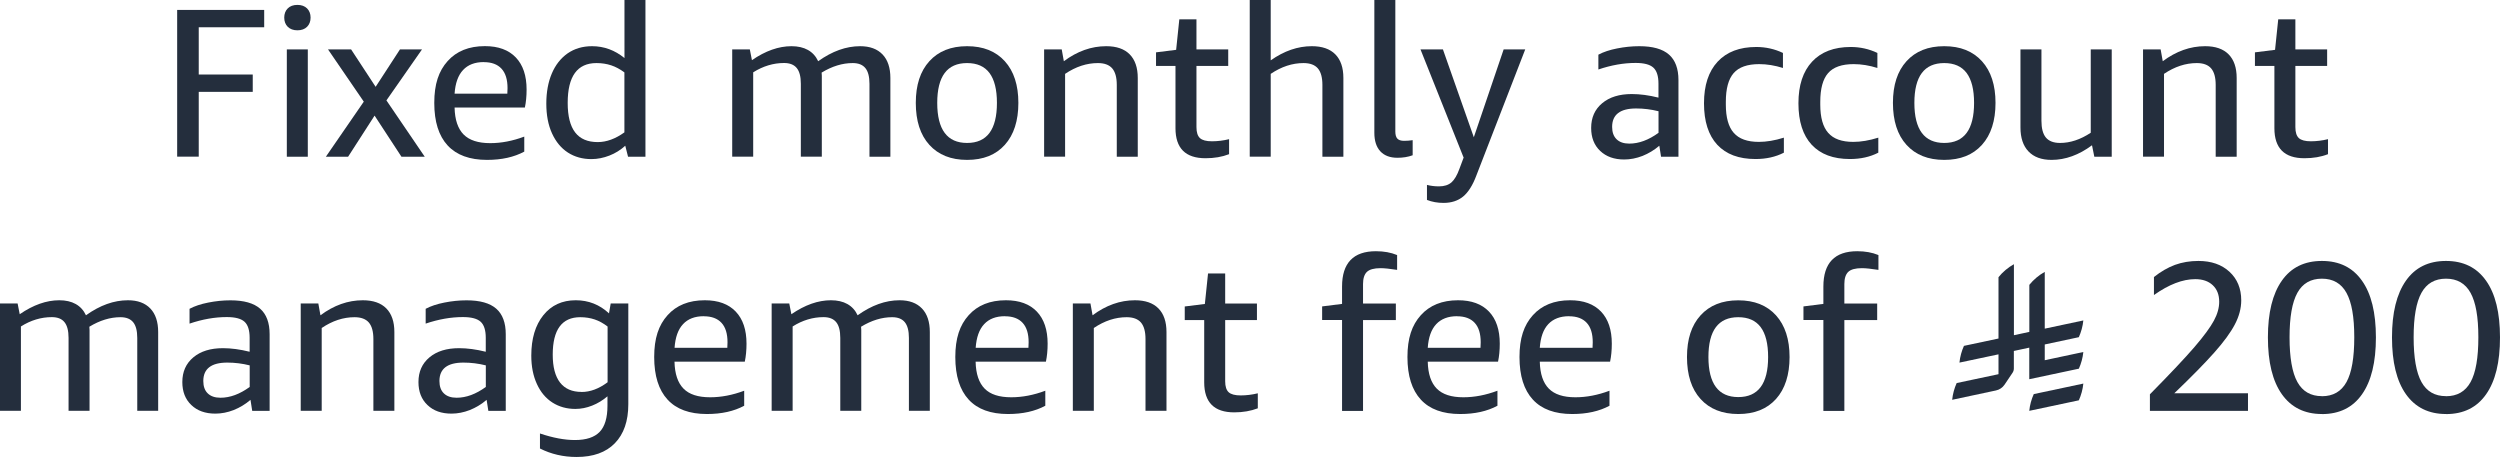
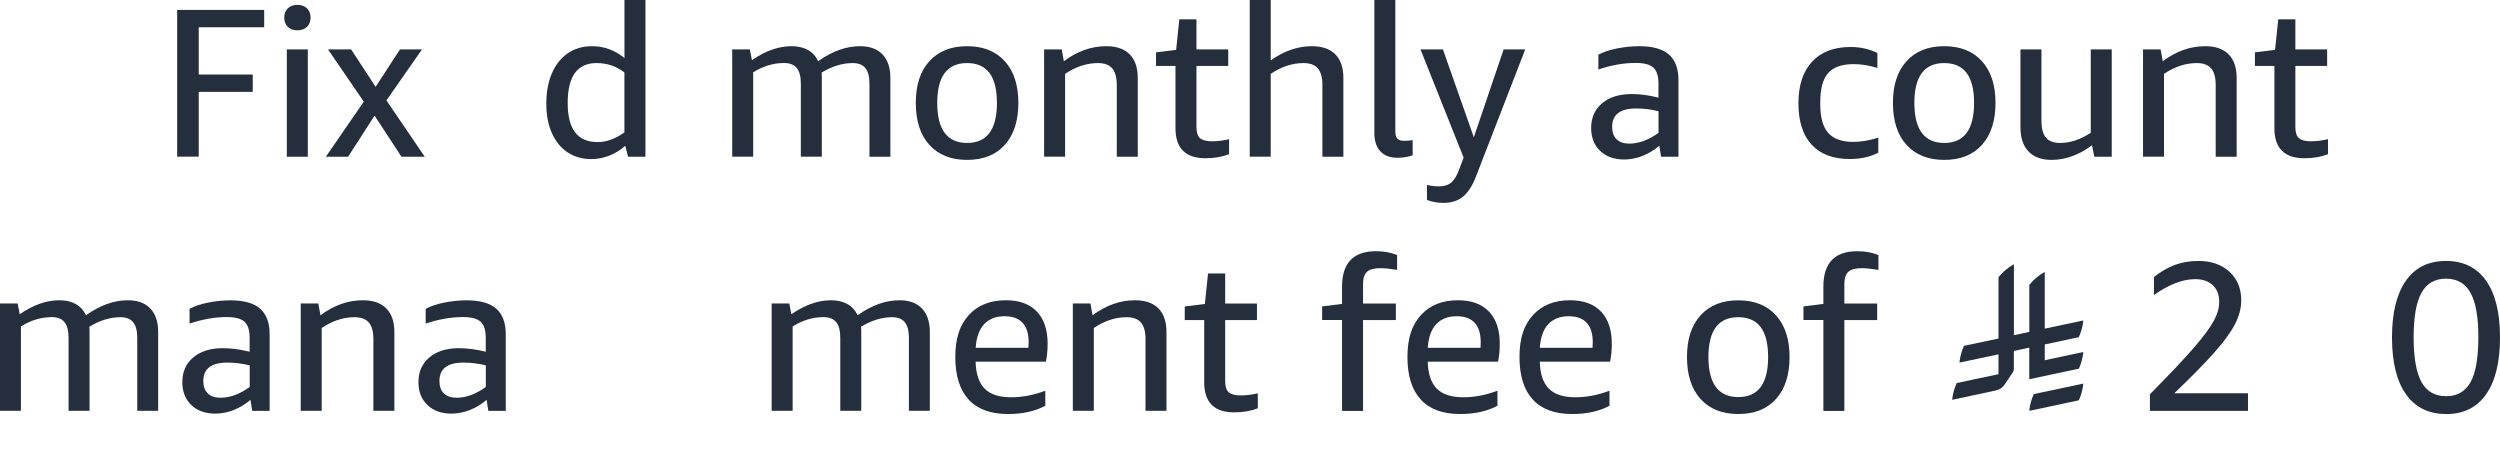
<svg xmlns="http://www.w3.org/2000/svg" id="Layer_2" data-name="Layer 2" viewBox="0 0 377.76 69.06">
  <defs>
    <style>
      .cls-1 {
        fill: #242e3d;
      }
    </style>
  </defs>
  <g id="Layer_1-2" data-name="Layer 1">
    <g>
      <g>
        <path class="cls-1" d="M26.77,23.68V1.5h13.15v2.62h-9.89v7.14h8.16v2.62h-8.16v9.79h-3.26Z" />
        <path class="cls-1" d="M44.94,4.58c-.62,0-1.1-.18-1.46-.53-.35-.35-.53-.82-.53-1.39s.18-1.04.53-1.39c.35-.35.84-.53,1.46-.53s1.1.18,1.46.53c.35.35.53.82.53,1.39s-.18,1.04-.53,1.39c-.35.35-.84.53-1.46.53ZM43.34,23.68V7.46h3.17v16.22h-3.17Z" />
        <path class="cls-1" d="M60.66,23.68l-4.06-6.21-4,6.21h-3.36l5.73-8.32-5.41-7.9h3.49l3.71,5.66,3.68-5.66h3.33l-5.38,7.71,5.79,8.51h-3.52Z" />
-         <path class="cls-1" d="M68.69,16.26c.04,1.83.5,3.19,1.36,4.06s2.2,1.31,4.02,1.31c1.68,0,3.4-.33,5.15-.99v2.27c-1.54.83-3.41,1.25-5.63,1.25-2.62,0-4.61-.73-5.95-2.18-1.34-1.45-2.02-3.59-2.02-6.43s.67-4.82,2.02-6.32c1.34-1.5,3.22-2.26,5.63-2.26,2.03,0,3.58.57,4.67,1.71,1.09,1.14,1.63,2.76,1.63,4.85,0,1-.09,1.91-.26,2.72h-10.62ZM73.1,9.38c-1.34,0-2.39.4-3.13,1.2-.75.8-1.17,1.99-1.28,3.57h7.97c.02-.17.03-.45.03-.83,0-1.3-.3-2.28-.91-2.94-.61-.66-1.5-.99-2.67-.99Z" />
        <path class="cls-1" d="M94.9,23.68l-.42-1.66c-.7.64-1.5,1.14-2.4,1.49s-1.8.53-2.72.53c-1.34,0-2.53-.33-3.55-.99-1.02-.66-1.82-1.63-2.4-2.9-.58-1.27-.86-2.77-.86-4.5s.28-3.24.83-4.54c.55-1.3,1.35-2.31,2.38-3.04,1.04-.72,2.27-1.09,3.7-1.09,1.81,0,3.44.6,4.9,1.79V0h3.17v23.68h-2.62ZM90.32,21.47c1.32,0,2.67-.49,4.03-1.47v-9.06c-.66-.49-1.33-.85-2-1.07-.67-.22-1.41-.34-2.22-.34-2.9,0-4.35,2-4.35,6.02s1.51,5.92,4.54,5.92Z" />
        <path class="cls-1" d="M131.38,23.68v-11.01c0-1.07-.2-1.86-.61-2.37-.41-.51-1.04-.77-1.92-.77-1.56,0-3.12.48-4.7,1.44.02.15.03.31.03.48v12.22h-3.17v-11.01c0-1.07-.2-1.86-.61-2.37-.41-.51-1.05-.77-1.92-.77-1.62,0-3.18.47-4.67,1.41v12.74h-3.17V7.46h2.66l.32,1.63c2.05-1.41,4.04-2.11,5.98-2.11s3.33.76,4.03,2.27c2.11-1.51,4.22-2.27,6.34-2.27,1.47,0,2.6.42,3.39,1.25s1.18,2.02,1.18,3.55v11.9h-3.17Z" />
        <path class="cls-1" d="M146.13,24.16c-2.43,0-4.33-.76-5.7-2.27-1.37-1.51-2.05-3.63-2.05-6.34s.68-4.79,2.05-6.3,3.26-2.27,5.7-2.27,4.33.76,5.7,2.27,2.05,3.62,2.05,6.3-.68,4.82-2.05,6.34c-1.37,1.52-3.26,2.27-5.7,2.27ZM146.13,21.6c3.01,0,4.51-2.02,4.51-6.05s-1.5-6.02-4.51-6.02-4.51,2-4.51,6.02,1.5,6.05,4.51,6.05Z" />
        <path class="cls-1" d="M168.75,23.68v-10.85c0-1.13-.23-1.96-.69-2.5-.46-.53-1.18-.8-2.16-.8-1.69,0-3.34.54-4.96,1.63v12.51h-3.17V7.46h2.66l.32,1.79c2.03-1.51,4.16-2.27,6.4-2.27,1.56,0,2.74.41,3.55,1.23.81.82,1.22,2.01,1.22,3.57v11.9h-3.17Z" />
        <path class="cls-1" d="M185.71,23.3c-1.05.41-2.23.61-3.55.61-3.03,0-4.54-1.51-4.54-4.54v-9.41h-2.94v-2.05l3.04-.38.48-4.61h2.59v4.54h4.8v2.5h-4.8v9.25c0,.79.18,1.34.53,1.66.35.32.95.48,1.81.48s1.74-.11,2.59-.32v2.27Z" />
        <path class="cls-1" d="M199.82,23.68v-10.85c0-1.13-.23-1.96-.69-2.5-.46-.53-1.18-.8-2.16-.8-1.69,0-3.34.54-4.96,1.63v12.51h-3.17V0h3.17v9.12c2.03-1.43,4.1-2.14,6.21-2.14,1.56,0,2.74.41,3.55,1.23s1.22,2.01,1.22,3.57v11.9h-3.17Z" />
        <path class="cls-1" d="M213.46,23.46c-.71.26-1.47.38-2.3.38-1.13,0-1.99-.33-2.59-.98s-.9-1.58-.9-2.8V0h3.17v19.87c0,.49.1.85.3,1.07.2.22.54.34,1.01.34.43,0,.86-.03,1.31-.1v2.27Z" />
        <path class="cls-1" d="M221.17,23.84l-6.53-16.38h3.39l4.67,13.28,4.51-13.28h3.26l-7.39,19.07c-.55,1.47-1.22,2.53-2,3.17-.78.64-1.77.96-2.96.96-.9,0-1.73-.15-2.5-.45v-2.27c.58.15,1.18.22,1.82.22.79,0,1.41-.2,1.87-.59.46-.4.87-1.09,1.23-2.1l.61-1.63Z" />
        <path class="cls-1" d="M250.99,23.68l-.26-1.66c-.77.66-1.62,1.17-2.54,1.54-.93.36-1.85.54-2.77.54-1.51,0-2.72-.43-3.63-1.3-.91-.86-1.36-2.02-1.36-3.47,0-1.56.55-2.8,1.66-3.73,1.11-.93,2.6-1.39,4.48-1.39,1.24,0,2.58.18,4.03.54v-2.11c0-1.15-.26-1.96-.78-2.43-.52-.47-1.41-.7-2.67-.7-1.81,0-3.69.33-5.63.99v-2.24c.77-.41,1.71-.72,2.82-.94,1.11-.22,2.23-.34,3.36-.34,2.03,0,3.52.42,4.48,1.26.96.84,1.44,2.13,1.44,3.86v11.58h-2.62ZM246.19,21.7c1.45,0,2.92-.54,4.42-1.63v-3.26c-1.11-.28-2.24-.42-3.39-.42-2.41,0-3.62.93-3.62,2.78,0,.81.22,1.43.67,1.87.45.44,1.09.66,1.92.66Z" />
-         <path class="cls-1" d="M269.55,23.07c-1.24.64-2.67.96-4.29.96-2.52,0-4.44-.72-5.78-2.16-1.33-1.44-2-3.53-2-6.26s.69-4.81,2.06-6.29c1.38-1.48,3.32-2.22,5.84-2.22,1.43,0,2.77.3,4.03.9v2.27c-1.22-.38-2.41-.58-3.58-.58-1.79,0-3.08.45-3.87,1.36-.79.91-1.18,2.35-1.18,4.34v.42c0,1.94.4,3.37,1.2,4.27.8.91,2.06,1.36,3.79,1.36,1.15,0,2.41-.21,3.78-.64v2.27Z" />
        <path class="cls-1" d="M283.82,23.07c-1.24.64-2.67.96-4.29.96-2.52,0-4.44-.72-5.78-2.16-1.33-1.44-2-3.53-2-6.26s.69-4.81,2.06-6.29c1.38-1.48,3.32-2.22,5.84-2.22,1.43,0,2.77.3,4.03.9v2.27c-1.21-.38-2.41-.58-3.58-.58-1.79,0-3.08.45-3.87,1.36-.79.91-1.18,2.35-1.18,4.34v.42c0,1.94.4,3.37,1.2,4.27.8.91,2.06,1.36,3.79,1.36,1.15,0,2.41-.21,3.78-.64v2.27Z" />
        <path class="cls-1" d="M293.78,24.16c-2.43,0-4.33-.76-5.7-2.27-1.37-1.51-2.05-3.63-2.05-6.34s.68-4.79,2.05-6.3,3.26-2.27,5.7-2.27,4.33.76,5.7,2.27,2.05,3.62,2.05,6.3-.68,4.82-2.05,6.34c-1.37,1.52-3.26,2.27-5.7,2.27ZM293.78,21.6c3.01,0,4.51-2.02,4.51-6.05s-1.5-6.02-4.51-6.02-4.51,2-4.51,6.02,1.5,6.05,4.51,6.05Z" />
        <path class="cls-1" d="M316.46,23.68l-.35-1.73c-1.98,1.47-4.02,2.21-6.11,2.21-1.52,0-2.68-.43-3.49-1.28-.81-.85-1.21-2.06-1.21-3.62V7.46h3.17v10.78c0,1.15.22,2,.67,2.54.45.54,1.16.82,2.14.82,1.54,0,3.08-.51,4.64-1.54V7.46h3.17v16.22h-2.62Z" />
        <path class="cls-1" d="M334.8,23.68v-10.85c0-1.13-.23-1.96-.69-2.5-.46-.53-1.18-.8-2.16-.8-1.69,0-3.34.54-4.96,1.63v12.51h-3.17V7.46h2.66l.32,1.79c2.03-1.51,4.16-2.27,6.4-2.27,1.56,0,2.74.41,3.55,1.23s1.22,2.01,1.22,3.57v11.9h-3.17Z" />
        <path class="cls-1" d="M351.76,23.3c-1.04.41-2.23.61-3.55.61-3.03,0-4.54-1.51-4.54-4.54v-9.41h-2.94v-2.05l3.04-.38.48-4.61h2.59v4.54h4.8v2.5h-4.8v9.25c0,.79.18,1.34.53,1.66.35.32.96.48,1.81.48s1.74-.11,2.59-.32v2.27Z" />
        <path class="cls-1" d="M20.74,62.08v-11.01c0-1.07-.2-1.86-.61-2.37-.41-.51-1.05-.77-1.92-.77-1.56,0-3.13.48-4.71,1.44.02.15.03.31.03.48v12.22h-3.17v-11.01c0-1.07-.2-1.86-.61-2.37-.4-.51-1.04-.77-1.92-.77-1.62,0-3.18.47-4.67,1.41v12.74H0v-16.22h2.66l.32,1.63c2.05-1.41,4.04-2.11,5.98-2.11s3.33.76,4.03,2.27c2.11-1.51,4.22-2.27,6.34-2.27,1.47,0,2.6.42,3.39,1.25.79.83,1.18,2.02,1.18,3.55v11.9h-3.17Z" />
        <path class="cls-1" d="M38.11,62.08l-.26-1.66c-.77.66-1.62,1.17-2.54,1.54-.93.36-1.85.54-2.77.54-1.52,0-2.73-.43-3.63-1.3-.91-.86-1.36-2.02-1.36-3.47,0-1.56.55-2.8,1.66-3.73s2.6-1.39,4.48-1.39c1.24,0,2.58.18,4.03.54v-2.11c0-1.15-.26-1.96-.78-2.43-.52-.47-1.41-.7-2.67-.7-1.81,0-3.69.33-5.63.99v-2.24c.77-.41,1.71-.72,2.82-.94,1.11-.22,2.23-.34,3.36-.34,2.03,0,3.52.42,4.48,1.26.96.84,1.44,2.13,1.44,3.86v11.58h-2.62ZM33.31,60.1c1.45,0,2.92-.54,4.42-1.63v-3.26c-1.11-.28-2.24-.42-3.39-.42-2.41,0-3.62.93-3.62,2.78,0,.81.22,1.44.67,1.87.45.44,1.09.66,1.92.66Z" />
        <path class="cls-1" d="M56.42,62.08v-10.85c0-1.13-.23-1.96-.69-2.5-.46-.53-1.18-.8-2.16-.8-1.69,0-3.34.54-4.96,1.63v12.51h-3.17v-16.22h2.66l.32,1.79c2.03-1.51,4.16-2.27,6.4-2.27,1.56,0,2.74.41,3.55,1.23.81.82,1.22,2.01,1.22,3.57v11.9h-3.17Z" />
        <path class="cls-1" d="M73.79,62.08l-.26-1.66c-.77.66-1.62,1.17-2.54,1.54-.93.36-1.85.54-2.77.54-1.52,0-2.73-.43-3.63-1.3-.91-.86-1.36-2.02-1.36-3.47,0-1.56.55-2.8,1.66-3.73s2.6-1.39,4.48-1.39c1.24,0,2.58.18,4.03.54v-2.11c0-1.15-.26-1.96-.78-2.43-.52-.47-1.41-.7-2.67-.7-1.81,0-3.69.33-5.63.99v-2.24c.77-.41,1.71-.72,2.82-.94,1.11-.22,2.23-.34,3.36-.34,2.03,0,3.52.42,4.48,1.26.96.84,1.44,2.13,1.44,3.86v11.58h-2.62ZM68.99,60.1c1.45,0,2.92-.54,4.42-1.63v-3.26c-1.11-.28-2.24-.42-3.39-.42-2.41,0-3.62.93-3.62,2.78,0,.81.22,1.44.67,1.87.45.44,1.09.66,1.92.66Z" />
-         <path class="cls-1" d="M91.81,59.87c-.73.62-1.5,1.09-2.34,1.42-.83.33-1.68.5-2.53.5-1.3,0-2.45-.32-3.46-.96-1-.64-1.79-1.57-2.35-2.8-.57-1.23-.85-2.66-.85-4.3,0-2.56.61-4.59,1.82-6.1s2.85-2.26,4.9-2.26c1.92,0,3.6.66,5.02,1.98l.26-1.5h2.66v15.23c0,2.54-.68,4.5-2.03,5.89-1.35,1.39-3.28,2.08-5.78,2.08-2.01,0-3.85-.43-5.54-1.28v-2.27c1.96.66,3.72.99,5.28.99,1.71,0,2.95-.41,3.74-1.23.79-.82,1.18-2.14,1.18-3.95v-1.44ZM87.87,59.23c1.32,0,2.63-.49,3.94-1.47v-8.42c-.64-.49-1.29-.85-1.95-1.07-.66-.22-1.39-.34-2.18-.34-2.77,0-4.16,1.89-4.16,5.66,0,1.86.37,3.26,1.1,4.21.74.95,1.82,1.42,3.25,1.42Z" />
-         <path class="cls-1" d="M101.92,54.66c.04,1.83.5,3.19,1.36,4.06.86.88,2.2,1.31,4.02,1.31,1.68,0,3.4-.33,5.15-.99v2.27c-1.54.83-3.41,1.25-5.63,1.25-2.62,0-4.61-.72-5.95-2.18-1.34-1.45-2.02-3.59-2.02-6.43s.67-4.82,2.02-6.32c1.34-1.5,3.22-2.26,5.63-2.26,2.03,0,3.58.57,4.67,1.71,1.09,1.14,1.63,2.76,1.63,4.85,0,1-.09,1.91-.26,2.72h-10.62ZM106.34,47.78c-1.34,0-2.39.4-3.13,1.2-.75.8-1.17,1.99-1.28,3.57h7.97c.02-.17.03-.45.03-.83,0-1.3-.3-2.28-.91-2.94-.61-.66-1.5-.99-2.67-.99Z" />
        <path class="cls-1" d="M137.34,62.08v-11.01c0-1.07-.2-1.86-.61-2.37-.41-.51-1.04-.77-1.92-.77-1.56,0-3.12.48-4.7,1.44.02.15.03.31.03.48v12.22h-3.17v-11.01c0-1.07-.2-1.86-.61-2.37-.41-.51-1.05-.77-1.92-.77-1.62,0-3.18.47-4.67,1.41v12.74h-3.17v-16.22h2.66l.32,1.63c2.05-1.41,4.04-2.11,5.98-2.11s3.33.76,4.03,2.27c2.11-1.51,4.22-2.27,6.34-2.27,1.47,0,2.6.42,3.39,1.25s1.18,2.02,1.18,3.55v11.9h-3.17Z" />
        <path class="cls-1" d="M147.42,54.66c.04,1.83.5,3.19,1.36,4.06.86.88,2.2,1.31,4.02,1.31,1.68,0,3.4-.33,5.15-.99v2.27c-1.54.83-3.41,1.25-5.63,1.25-2.62,0-4.61-.72-5.95-2.18-1.34-1.45-2.02-3.59-2.02-6.43s.67-4.82,2.02-6.32c1.34-1.5,3.22-2.26,5.63-2.26,2.03,0,3.58.57,4.67,1.71,1.09,1.14,1.63,2.76,1.63,4.85,0,1-.09,1.91-.26,2.72h-10.62ZM151.84,47.78c-1.34,0-2.39.4-3.13,1.2-.75.8-1.17,1.99-1.28,3.57h7.97c.02-.17.03-.45.03-.83,0-1.3-.3-2.28-.91-2.94-.61-.66-1.5-.99-2.67-.99Z" />
        <path class="cls-1" d="M173.09,62.08v-10.85c0-1.13-.23-1.96-.69-2.5-.46-.53-1.18-.8-2.16-.8-1.69,0-3.34.54-4.96,1.63v12.51h-3.17v-16.22h2.66l.32,1.79c2.03-1.51,4.16-2.27,6.4-2.27,1.56,0,2.74.41,3.55,1.23.81.82,1.22,2.01,1.22,3.57v11.9h-3.17Z" />
        <path class="cls-1" d="M190.05,61.7c-1.04.4-2.23.61-3.55.61-3.03,0-4.54-1.51-4.54-4.54v-9.41h-2.94v-2.05l3.04-.38.48-4.61h2.59v4.54h4.8v2.5h-4.8v9.25c0,.79.18,1.34.53,1.66.35.32.96.48,1.81.48s1.74-.11,2.59-.32v2.27Z" />
        <path class="cls-1" d="M202.79,62.08v-13.73h-3.01v-2.05l3.01-.38v-2.62c0-3.56,1.71-5.34,5.12-5.34,1.2,0,2.26.19,3.2.58v2.24c-1.09-.17-1.92-.26-2.5-.26-.98,0-1.67.19-2.06.56s-.59.99-.59,1.84v2.94h4.96v2.5h-4.96v13.73h-3.17Z" />
        <path class="cls-1" d="M215.74,54.66c.04,1.83.5,3.19,1.36,4.06.87.88,2.2,1.31,4.02,1.31,1.68,0,3.4-.33,5.15-.99v2.27c-1.54.83-3.41,1.25-5.63,1.25-2.62,0-4.61-.72-5.95-2.18-1.34-1.45-2.02-3.59-2.02-6.43s.67-4.82,2.02-6.32c1.35-1.5,3.22-2.26,5.63-2.26,2.03,0,3.58.57,4.67,1.71,1.09,1.14,1.63,2.76,1.63,4.85,0,1-.09,1.91-.26,2.72h-10.62ZM220.16,47.78c-1.34,0-2.39.4-3.14,1.2-.75.8-1.17,1.99-1.28,3.57h7.97c.02-.17.03-.45.03-.83,0-1.3-.3-2.28-.91-2.94-.61-.66-1.5-.99-2.67-.99Z" />
        <path class="cls-1" d="M232.67,54.66c.04,1.83.5,3.19,1.36,4.06.87.88,2.2,1.31,4.02,1.31,1.68,0,3.4-.33,5.15-.99v2.27c-1.54.83-3.41,1.25-5.63,1.25-2.62,0-4.61-.72-5.95-2.18-1.34-1.45-2.02-3.59-2.02-6.43s.67-4.82,2.02-6.32c1.35-1.5,3.22-2.26,5.63-2.26,2.03,0,3.58.57,4.67,1.71,1.09,1.14,1.63,2.76,1.63,4.85,0,1-.09,1.91-.26,2.72h-10.62ZM237.09,47.78c-1.34,0-2.39.4-3.14,1.2-.75.8-1.17,1.99-1.28,3.57h7.97c.02-.17.03-.45.03-.83,0-1.3-.3-2.28-.91-2.94-.61-.66-1.5-.99-2.67-.99Z" />
        <path class="cls-1" d="M262.66,62.56c-2.43,0-4.33-.76-5.7-2.27s-2.05-3.63-2.05-6.34.68-4.79,2.05-6.3c1.37-1.51,3.26-2.27,5.7-2.27s4.33.76,5.7,2.27c1.37,1.52,2.05,3.62,2.05,6.3s-.68,4.82-2.05,6.34-3.26,2.27-5.7,2.27ZM262.66,60c3.01,0,4.51-2.02,4.51-6.05s-1.5-6.02-4.51-6.02-4.51,2.01-4.51,6.02,1.5,6.05,4.51,6.05Z" />
        <path class="cls-1" d="M275.52,62.08v-13.73h-3.01v-2.05l3.01-.38v-2.62c0-3.56,1.71-5.34,5.12-5.34,1.19,0,2.26.19,3.2.58v2.24c-1.09-.17-1.92-.26-2.5-.26-.98,0-1.67.19-2.06.56s-.59.99-.59,1.84v2.94h4.96v2.5h-4.96v13.73h-3.17Z" />
        <path class="cls-1" d="M324.86,62.08v-2.5c3.07-3.11,5.32-5.5,6.74-7.15,1.42-1.65,2.39-2.98,2.93-3.98s.8-1.95.8-2.85c0-1.07-.33-1.9-.98-2.51s-1.53-.91-2.64-.91c-1.9,0-3.98.8-6.24,2.4v-2.72c1.04-.83,2.11-1.44,3.18-1.84,1.08-.39,2.26-.59,3.54-.59,1.94,0,3.5.54,4.69,1.63,1.18,1.09,1.78,2.53,1.78,4.32,0,1.2-.32,2.41-.96,3.63-.64,1.23-1.68,2.65-3.12,4.27s-3.45,3.67-6.03,6.14h11.13v2.66h-14.82Z" />
-         <path class="cls-1" d="M350.85,62.56c-2.62,0-4.64-1-6.05-2.99-1.41-1.99-2.11-4.86-2.11-8.59s.7-6.56,2.1-8.56c1.4-2,3.42-2.99,6.06-2.99s4.64.99,6.05,2.98c1.41,1.98,2.11,4.84,2.11,8.58s-.7,6.6-2.1,8.59c-1.4,2-3.42,2.99-6.06,2.99ZM350.85,59.87c1.69,0,2.92-.71,3.71-2.13s1.18-3.67,1.18-6.77-.39-5.29-1.18-6.72c-.79-1.43-2.03-2.14-3.71-2.14s-2.92.71-3.71,2.14c-.79,1.43-1.18,3.67-1.18,6.72s.39,5.32,1.18,6.75c.79,1.43,2.03,2.14,3.71,2.14Z" />
        <path class="cls-1" d="M369.6,62.56c-2.62,0-4.64-1-6.05-2.99-1.41-1.99-2.11-4.86-2.11-8.59s.7-6.56,2.1-8.56c1.4-2,3.42-2.99,6.06-2.99s4.64.99,6.05,2.98c1.41,1.98,2.11,4.84,2.11,8.58s-.7,6.6-2.1,8.59c-1.4,2-3.42,2.99-6.06,2.99ZM369.6,59.87c1.69,0,2.92-.71,3.71-2.13s1.18-3.67,1.18-6.77-.39-5.29-1.18-6.72c-.79-1.43-2.03-2.14-3.71-2.14s-2.92.71-3.71,2.14c-.79,1.43-1.18,3.67-1.18,6.72s.39,5.32,1.18,6.75c.79,1.43,2.03,2.14,3.71,2.14Z" />
      </g>
      <g>
        <path class="cls-1" d="M307.31,59.55h0c-.35.78-.59,1.64-.68,2.53l7.49-1.59c.35-.78.59-1.64.68-2.53l-7.49,1.59Z" />
        <path class="cls-1" d="M314.12,55.72c.35-.78.59-1.64.68-2.53l-5.83,1.24v-2.38l5.15-1.1c.35-.78.59-1.64.68-2.53l-5.83,1.24v-8.58c-.89.5-1.69,1.17-2.33,1.96v7.11l-2.33.5v-10.73c-.89.5-1.69,1.17-2.33,1.96v9.27l-5.22,1.11c-.35.78-.59,1.64-.68,2.53l5.9-1.25v3l-6.32,1.34c-.35.78-.59,1.64-.68,2.53l6.61-1.41c.54-.11,1-.43,1.3-.87l1.21-1.8h0c.13-.19.2-.41.2-.65v-2.65l2.33-.5v4.77l7.49-1.59h0Z" />
      </g>
    </g>
  </g>
</svg>